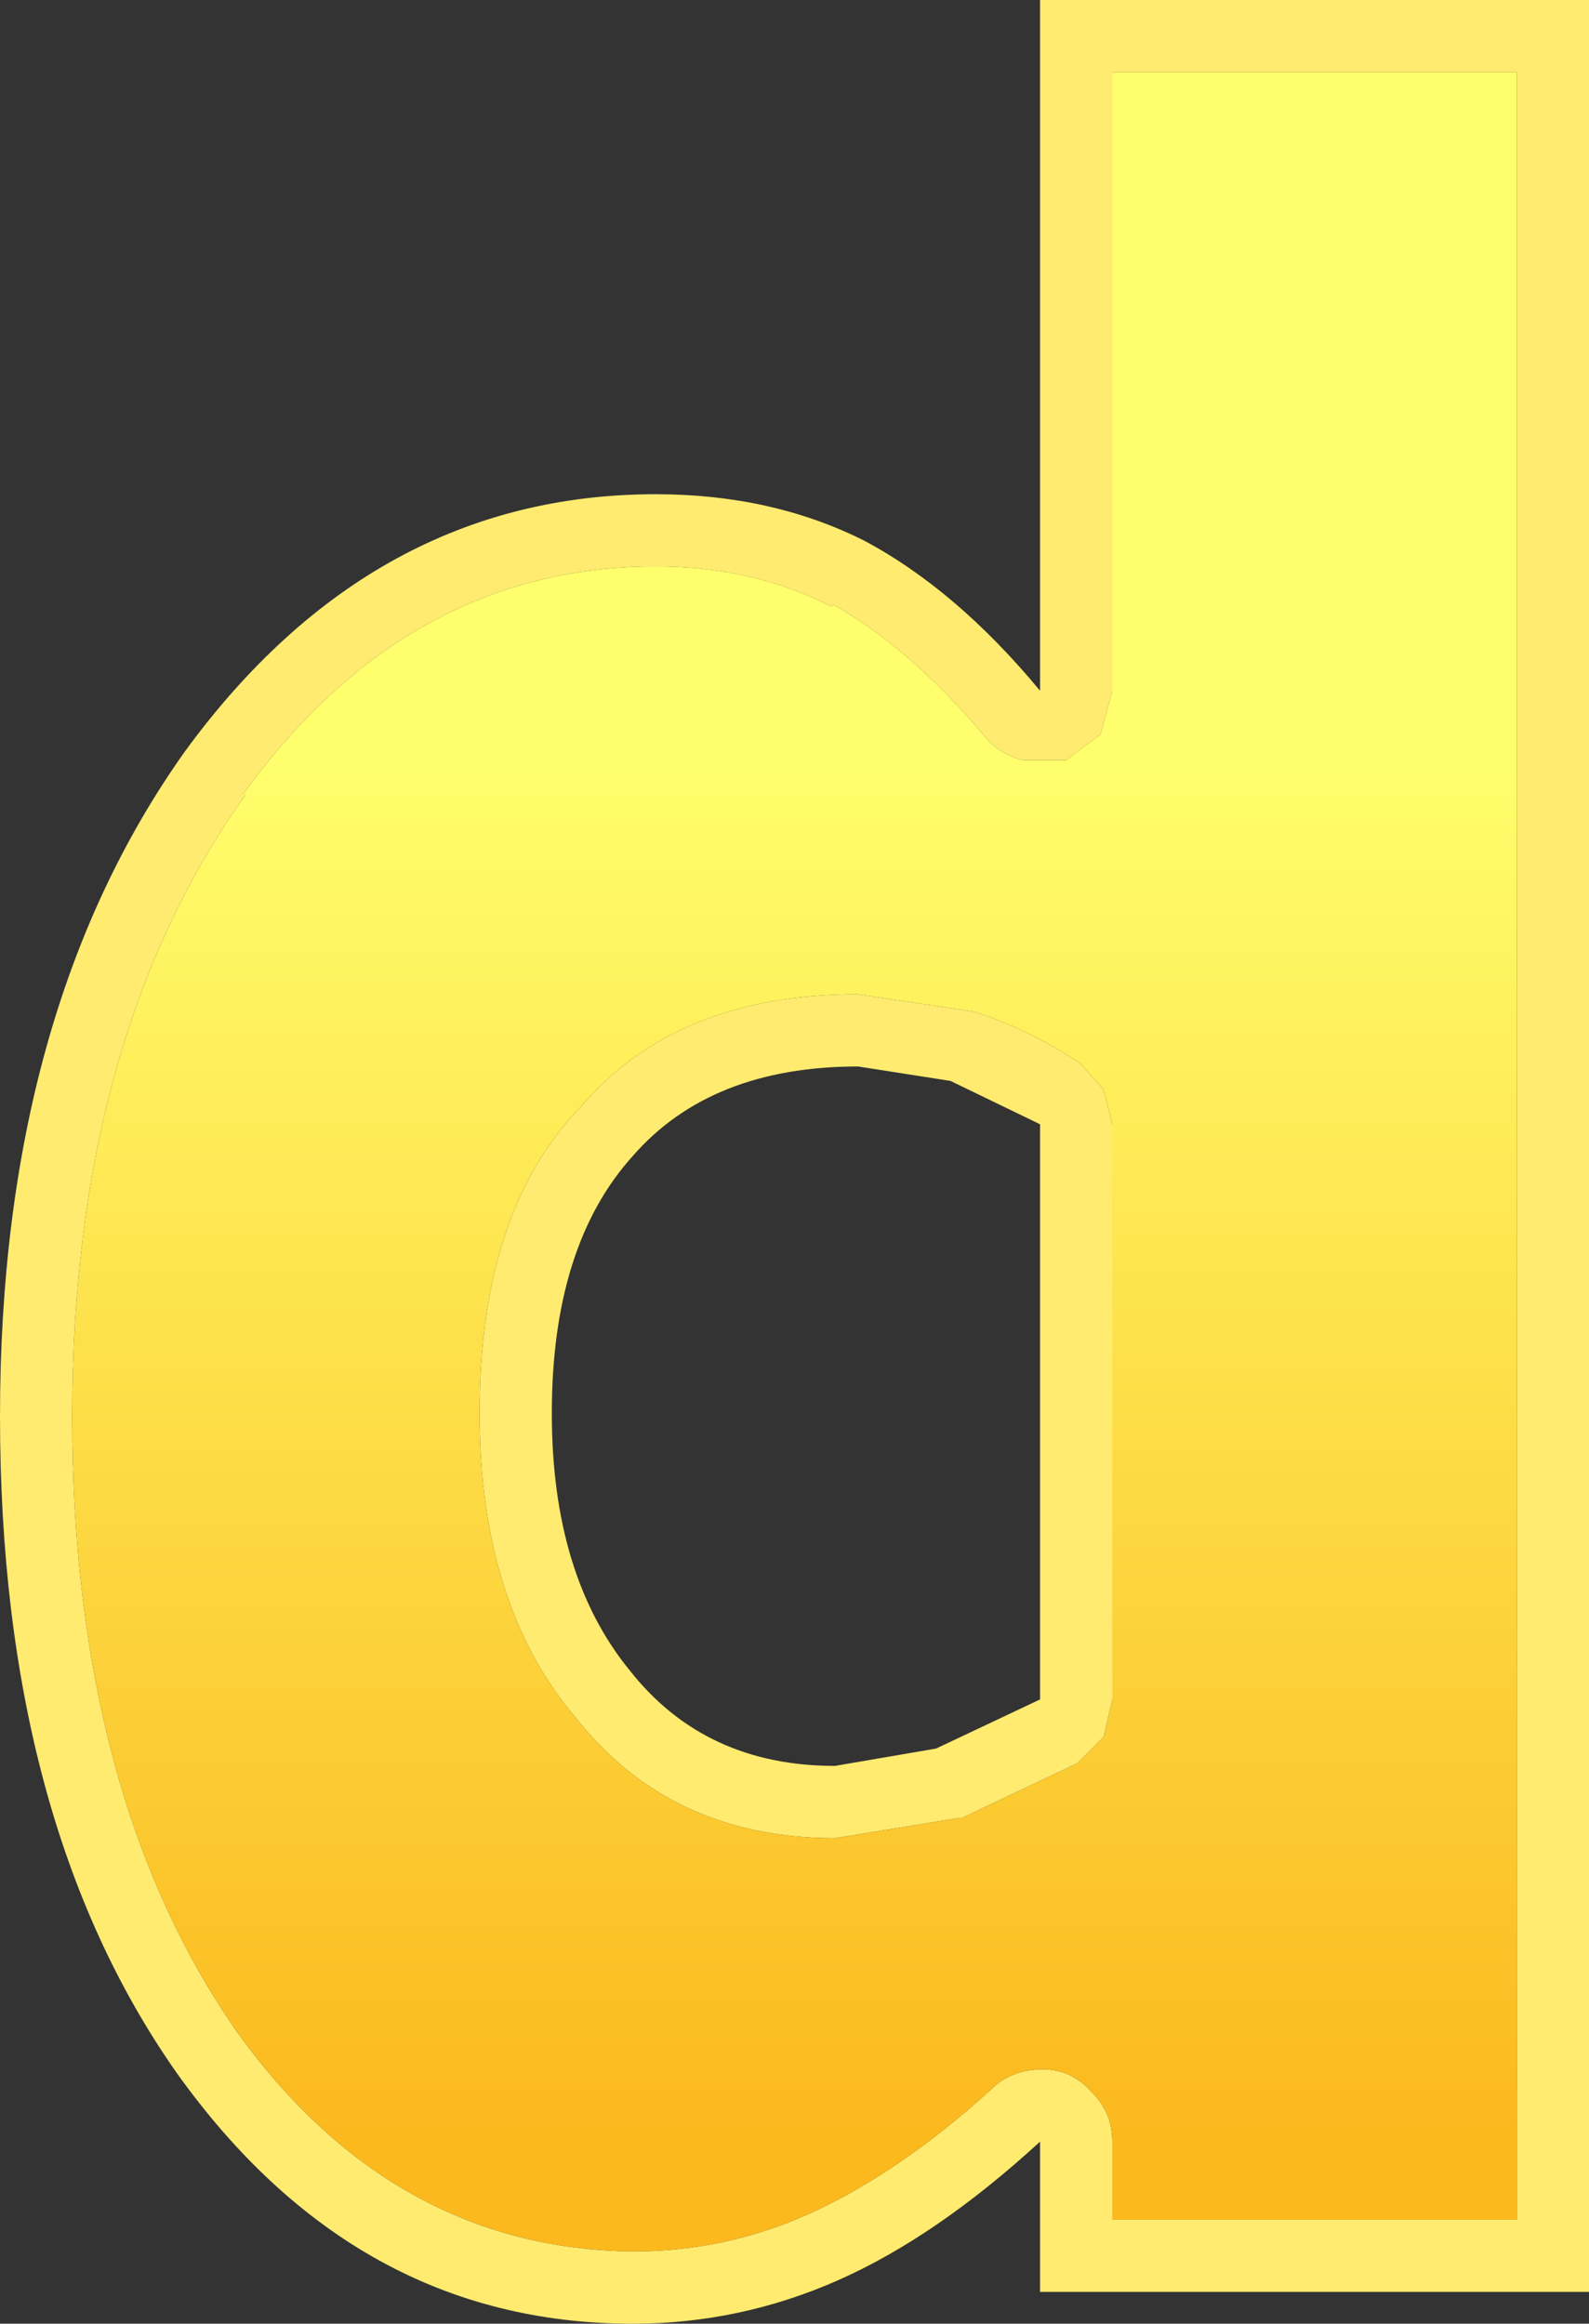
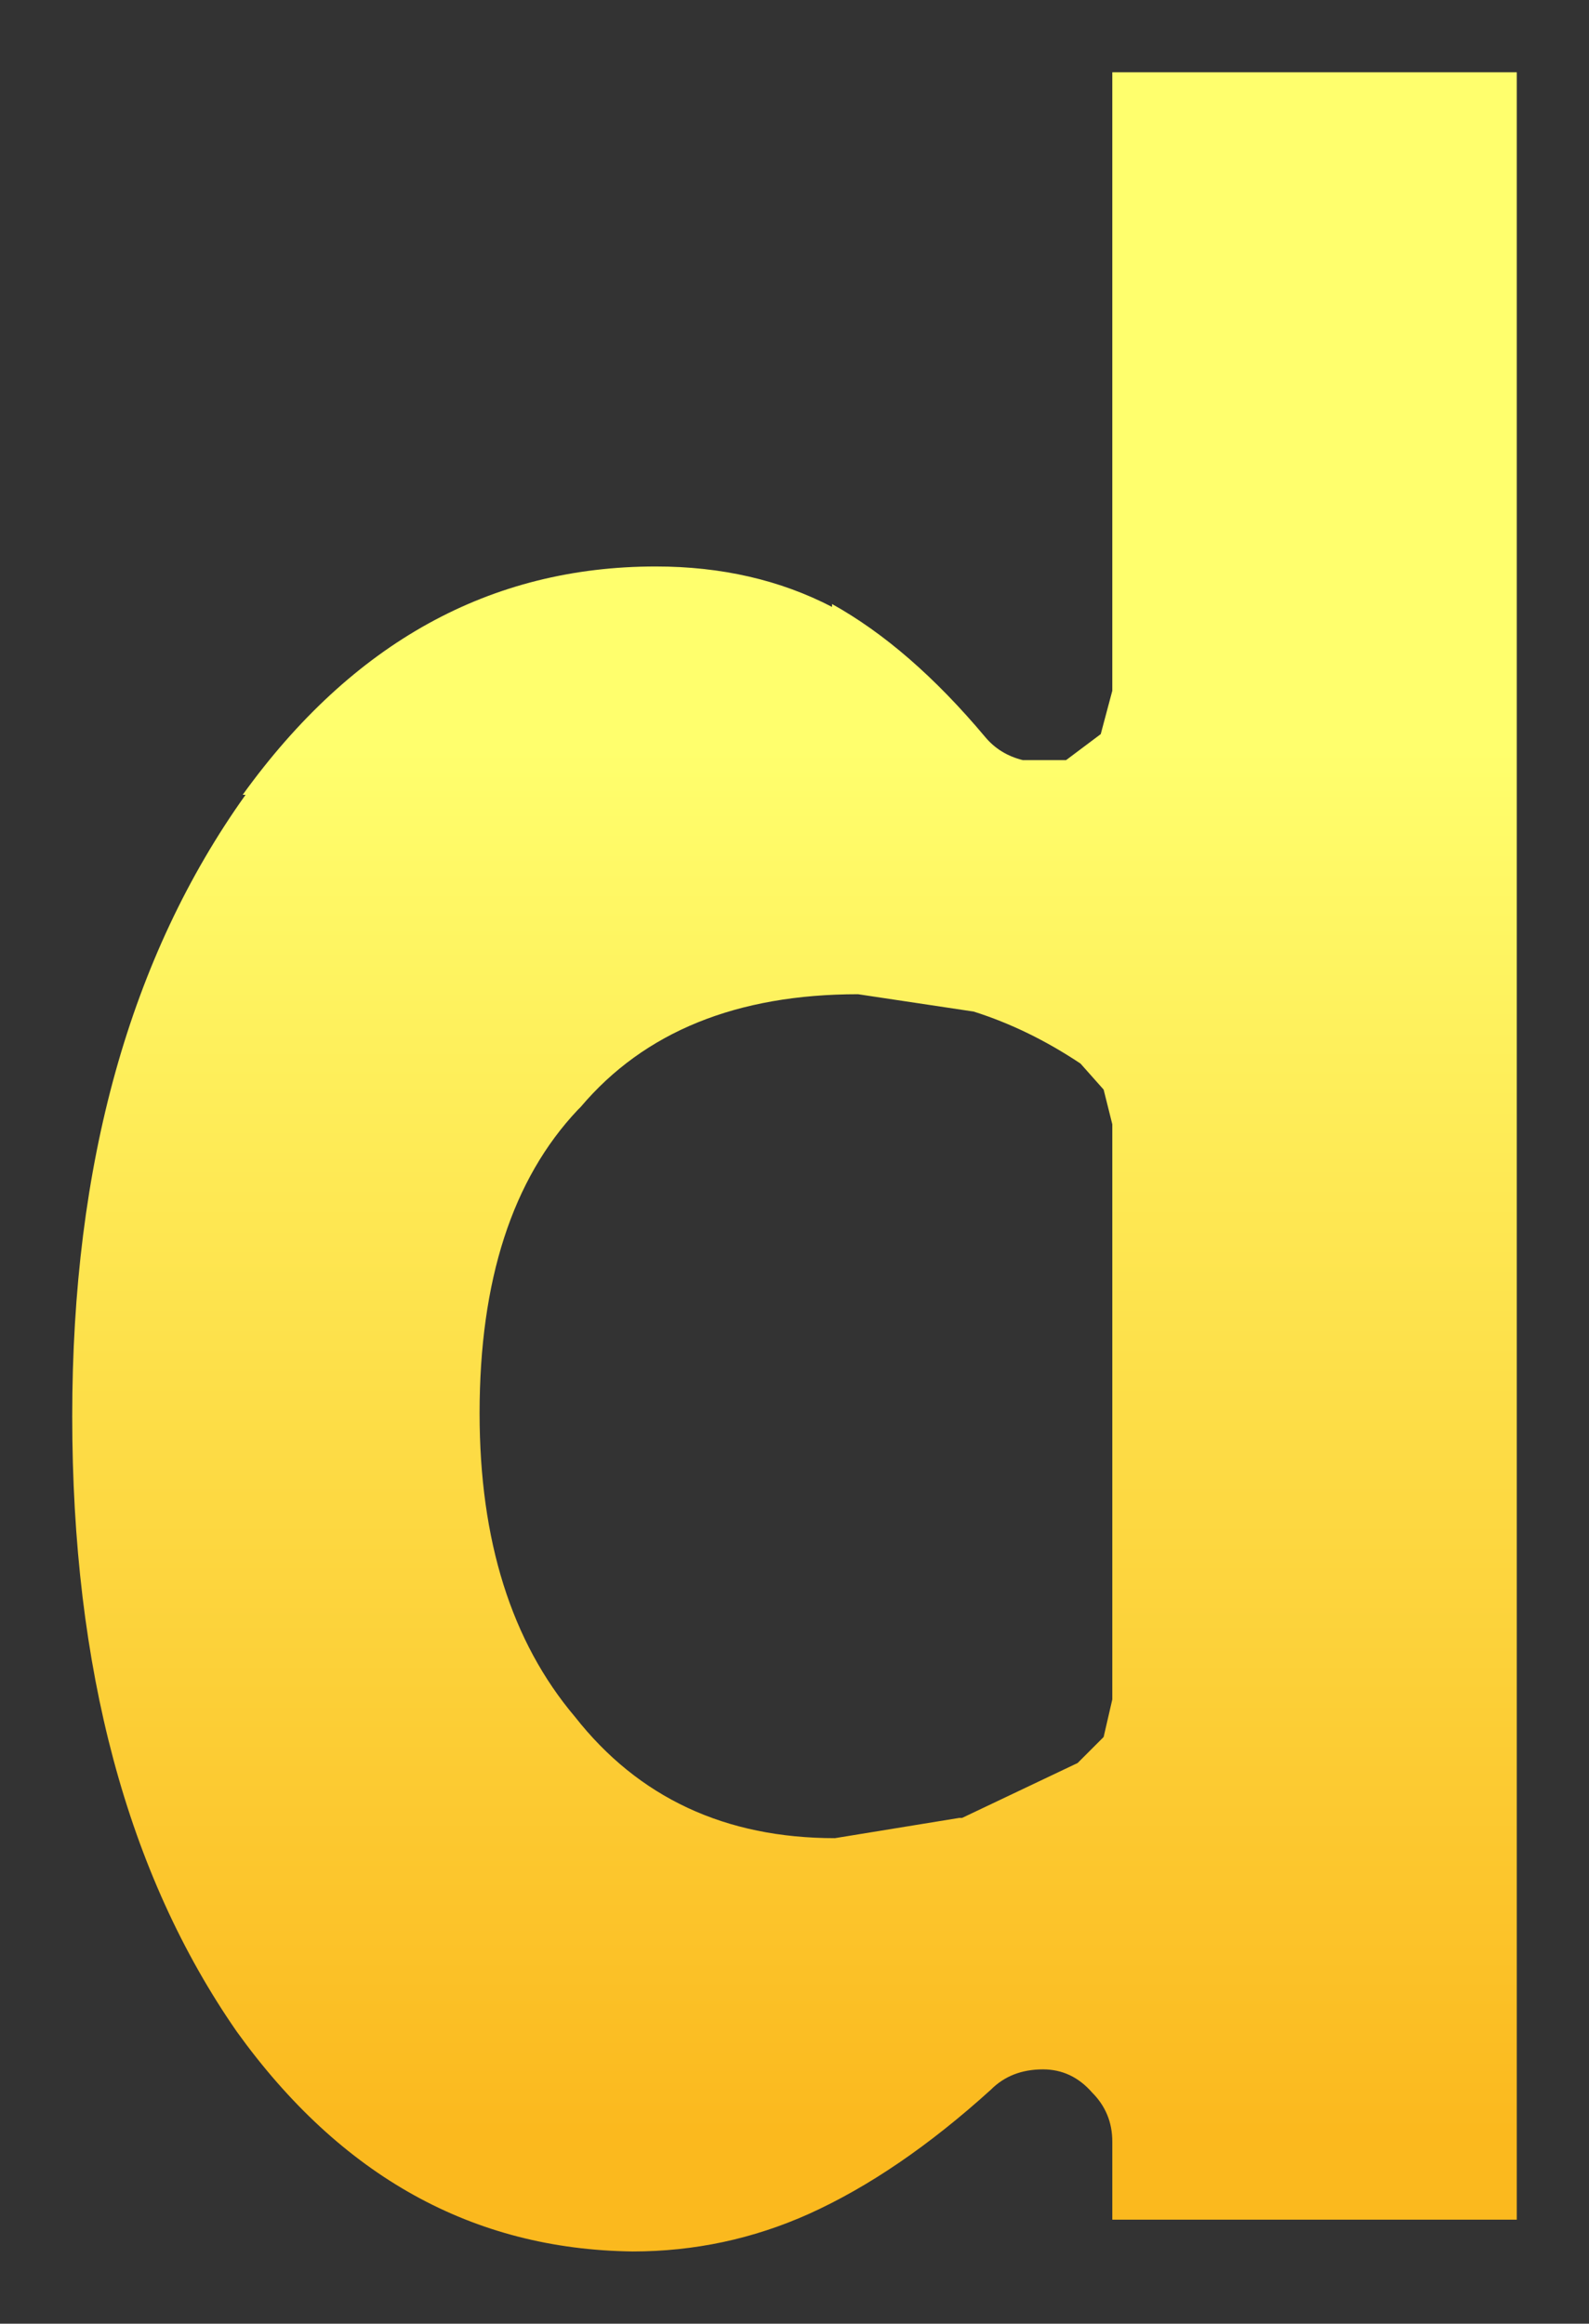
<svg xmlns="http://www.w3.org/2000/svg" height="40.2px" width="27.5px">
  <rect width="100%" height="100%" fill="#333333" stroke="none" />
  <g transform="matrix(1.0, 0.0, 0.0, 1.0, 13.75, 20.1)">
-     <path d="M0.65 -9.65 L0.65 -9.6 Q-0.7 -10.3 -2.4 -10.3 -6.7 -10.3 -9.55 -6.35 L-9.5 -6.35 Q-12.5 -2.15 -12.5 4.4 -12.5 10.95 -9.65 15.05 -6.95 18.8 -2.8 18.85 -1.2 18.85 0.25 18.2 1.8 17.5 3.4 16.05 3.75 15.7 4.3 15.7 4.8 15.7 5.15 16.1 5.5 16.45 5.5 16.95 L5.5 18.3 12.5 18.3 12.5 -18.85 5.5 -18.85 5.5 -8.15 5.3 -7.4 4.7 -6.95 3.95 -6.95 Q3.55 -7.05 3.3 -7.35 2.0 -8.9 0.65 -9.65 M1.2 -10.75 Q2.8 -9.9 4.25 -8.15 L4.25 -20.1 13.75 -20.1 13.75 19.55 4.25 19.55 4.25 16.95 Q2.45 18.6 0.75 19.35 -0.95 20.1 -2.8 20.1 -7.6 20.1 -10.7 15.75 -13.75 11.4 -13.75 4.4 -13.75 -2.6 -10.55 -7.1 -7.3 -11.55 -2.4 -11.55 -0.4 -11.55 1.2 -10.75 M5.35 -1.25 L5.5 -0.65 5.5 9.3 5.35 9.95 4.9 10.4 2.9 11.35 2.85 11.35 0.7 11.7 Q-2.15 11.7 -3.8 9.6 -5.45 7.65 -5.45 4.35 -5.45 0.9 -3.75 -0.9 L-3.7 -0.95 Q-2.05 -2.9 1.1 -2.9 L3.1 -2.6 Q4.05 -2.3 4.95 -1.7 L5.35 -1.25 M4.25 -0.65 L2.7 -1.4 1.1 -1.65 Q-1.45 -1.65 -2.8 -0.1 -4.2 1.45 -4.2 4.35 -4.2 7.15 -2.85 8.8 -1.55 10.45 0.7 10.45 L2.45 10.15 4.25 9.3 4.25 -0.65" fill="#ffeb6f" fill-rule="evenodd" stroke="none" />
    <path d="M0.65 -9.65 Q2.0 -8.9 3.3 -7.35 3.55 -7.05 3.95 -6.95 L4.7 -6.95 5.3 -7.4 5.5 -8.15 5.5 -18.85 12.5 -18.85 12.5 18.3 5.5 18.3 5.5 16.95 Q5.5 16.45 5.15 16.1 4.8 15.7 4.3 15.7 3.75 15.7 3.4 16.05 1.8 17.5 0.25 18.2 -1.2 18.85 -2.8 18.85 -6.95 18.8 -9.65 15.05 -12.5 10.95 -12.5 4.4 -12.5 -2.15 -9.5 -6.35 L-9.55 -6.35 Q-6.7 -10.3 -2.4 -10.3 -0.7 -10.3 0.65 -9.6 L0.65 -9.65 M5.35 -1.25 L4.95 -1.7 Q4.05 -2.3 3.1 -2.6 L1.1 -2.9 Q-2.05 -2.9 -3.7 -0.95 L-3.75 -0.9 Q-5.45 0.9 -5.45 4.35 -5.45 7.65 -3.8 9.6 -2.15 11.7 0.7 11.7 L2.85 11.35 2.9 11.35 4.9 10.4 5.35 9.95 5.5 9.3 5.5 -0.65 5.35 -1.25" fill="url(#gradient0)" fill-rule="evenodd" stroke="none" />
  </g>
  <defs>
    <linearGradient gradientTransform="matrix(0.0, -0.038, 0.024, 0.0, -91.45, -0.2)" gradientUnits="userSpaceOnUse" id="gradient0" spreadMethod="pad" x1="-819.2" x2="819.2">
      <stop offset="0.227" stop-color="#fbb91e" />
      <stop offset="0.612" stop-color="#ffff6d" />
    </linearGradient>
  </defs>
</svg>